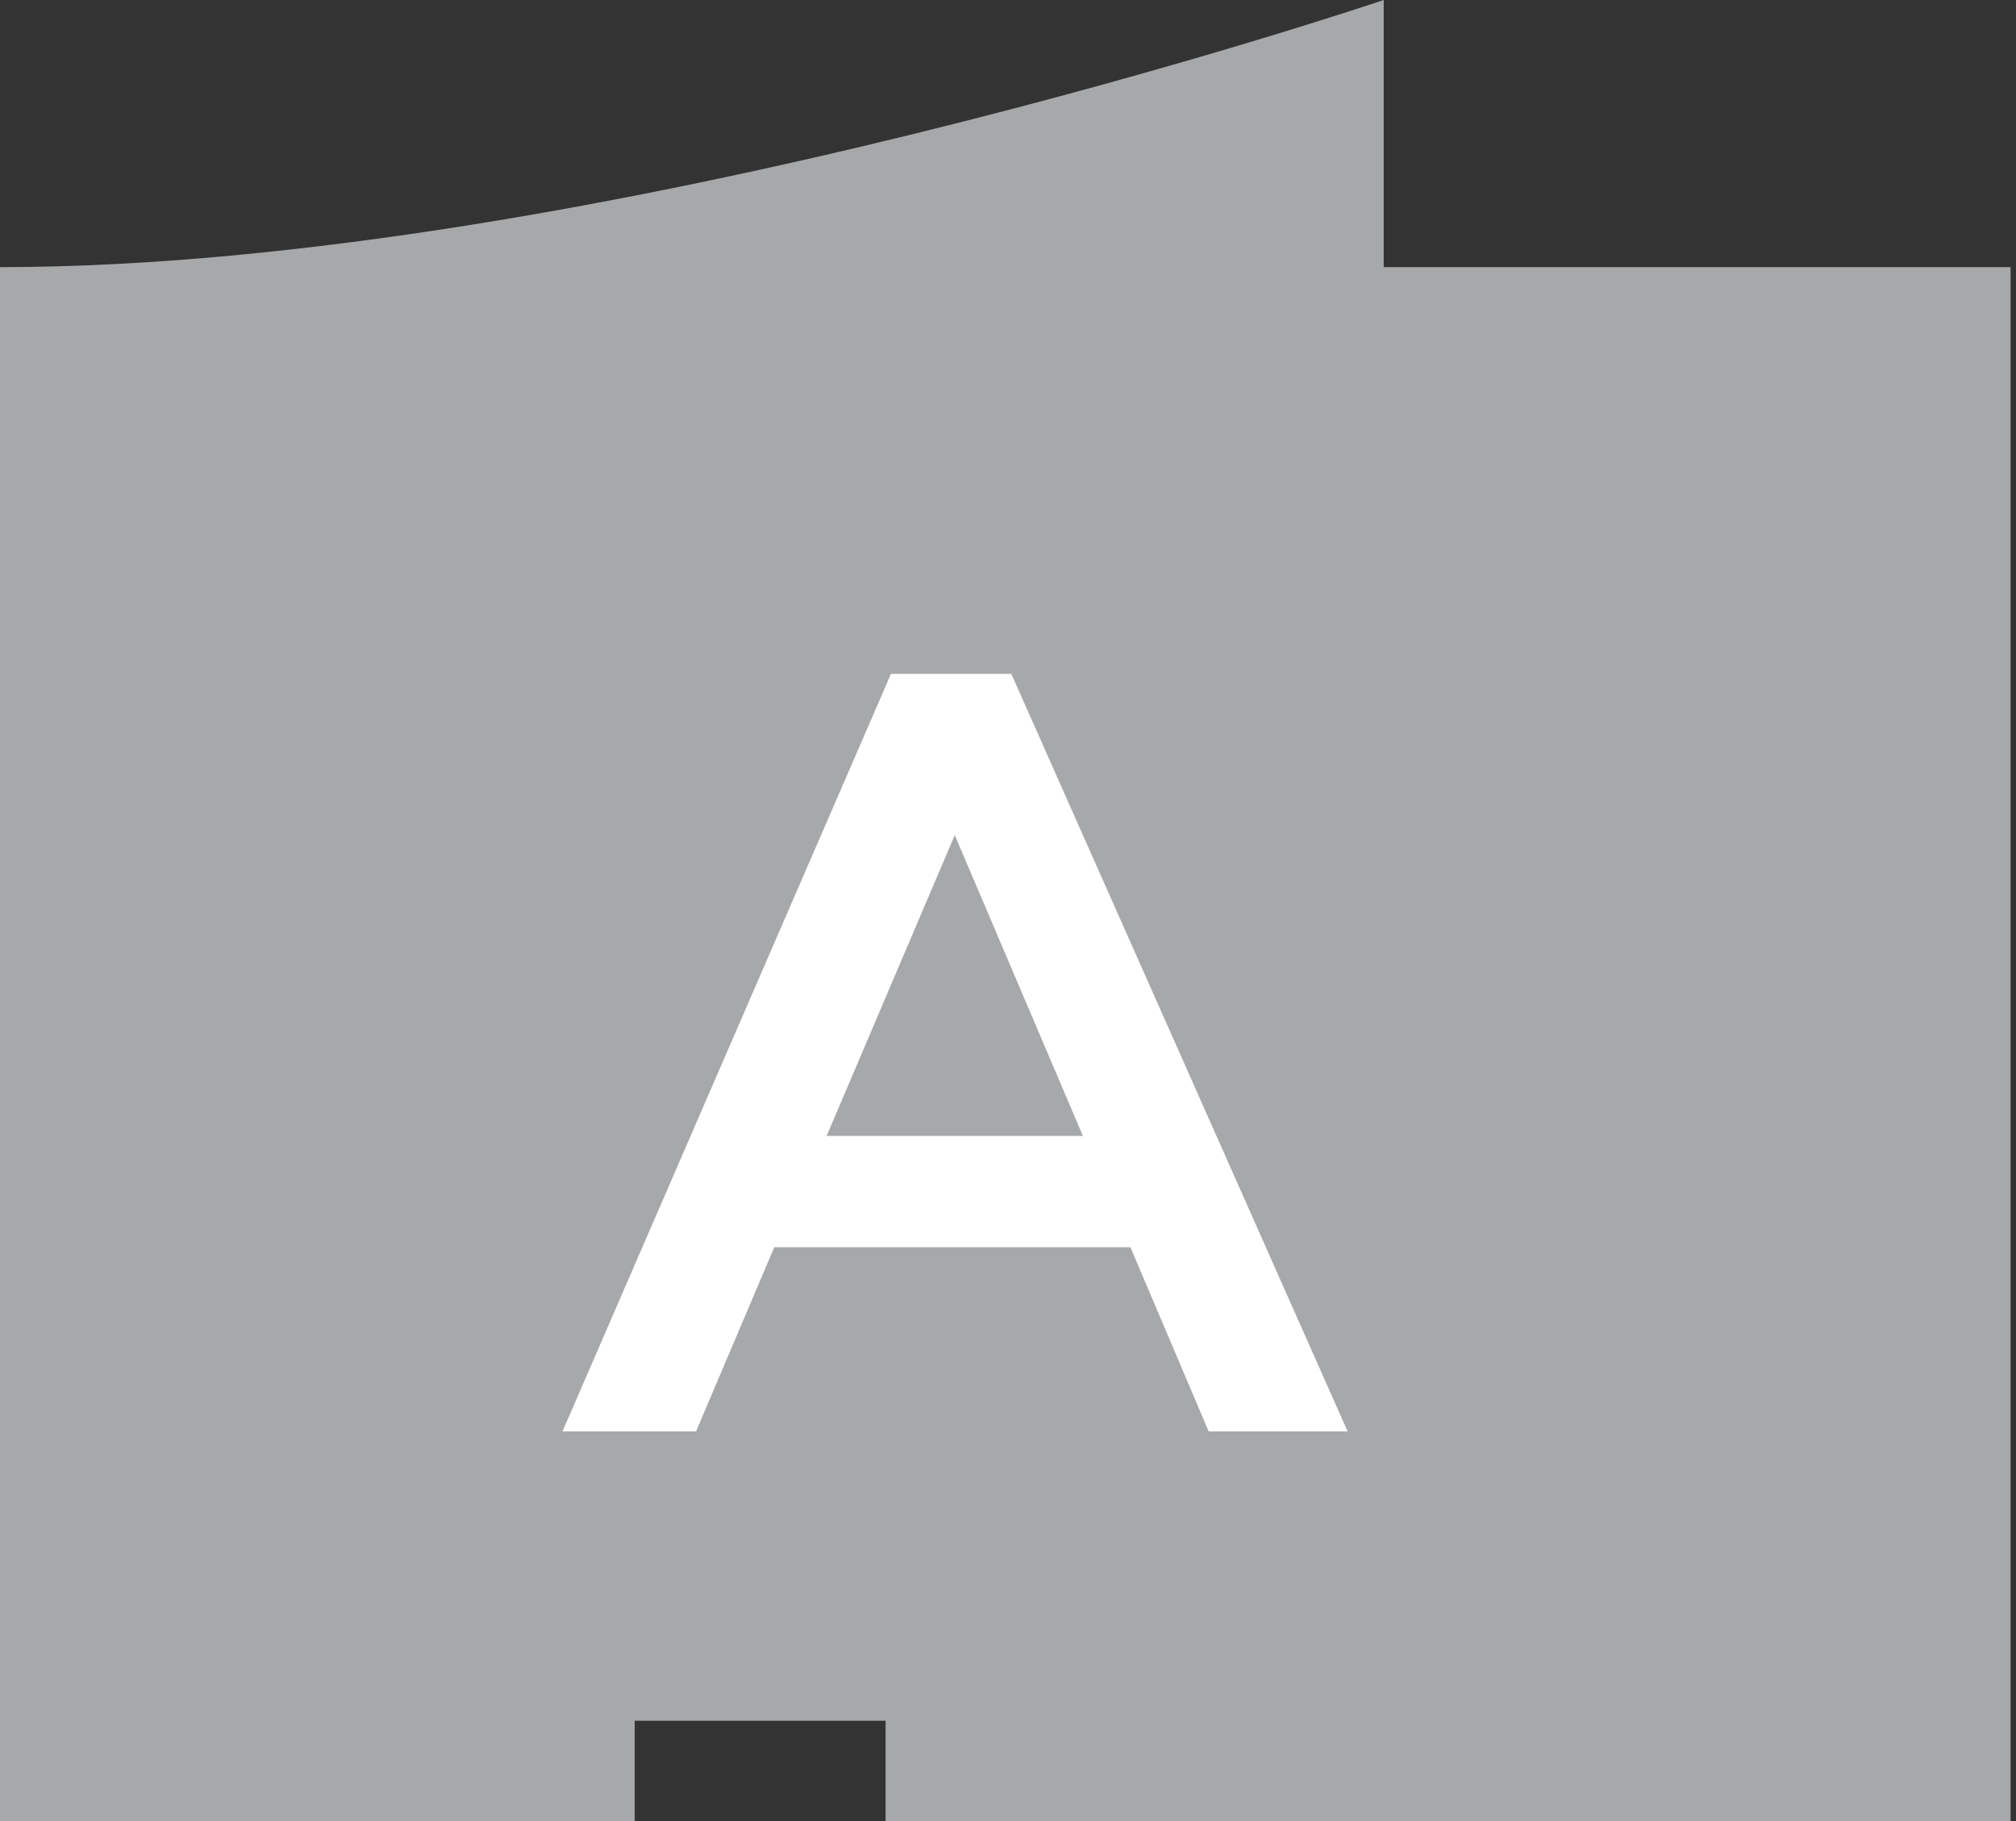
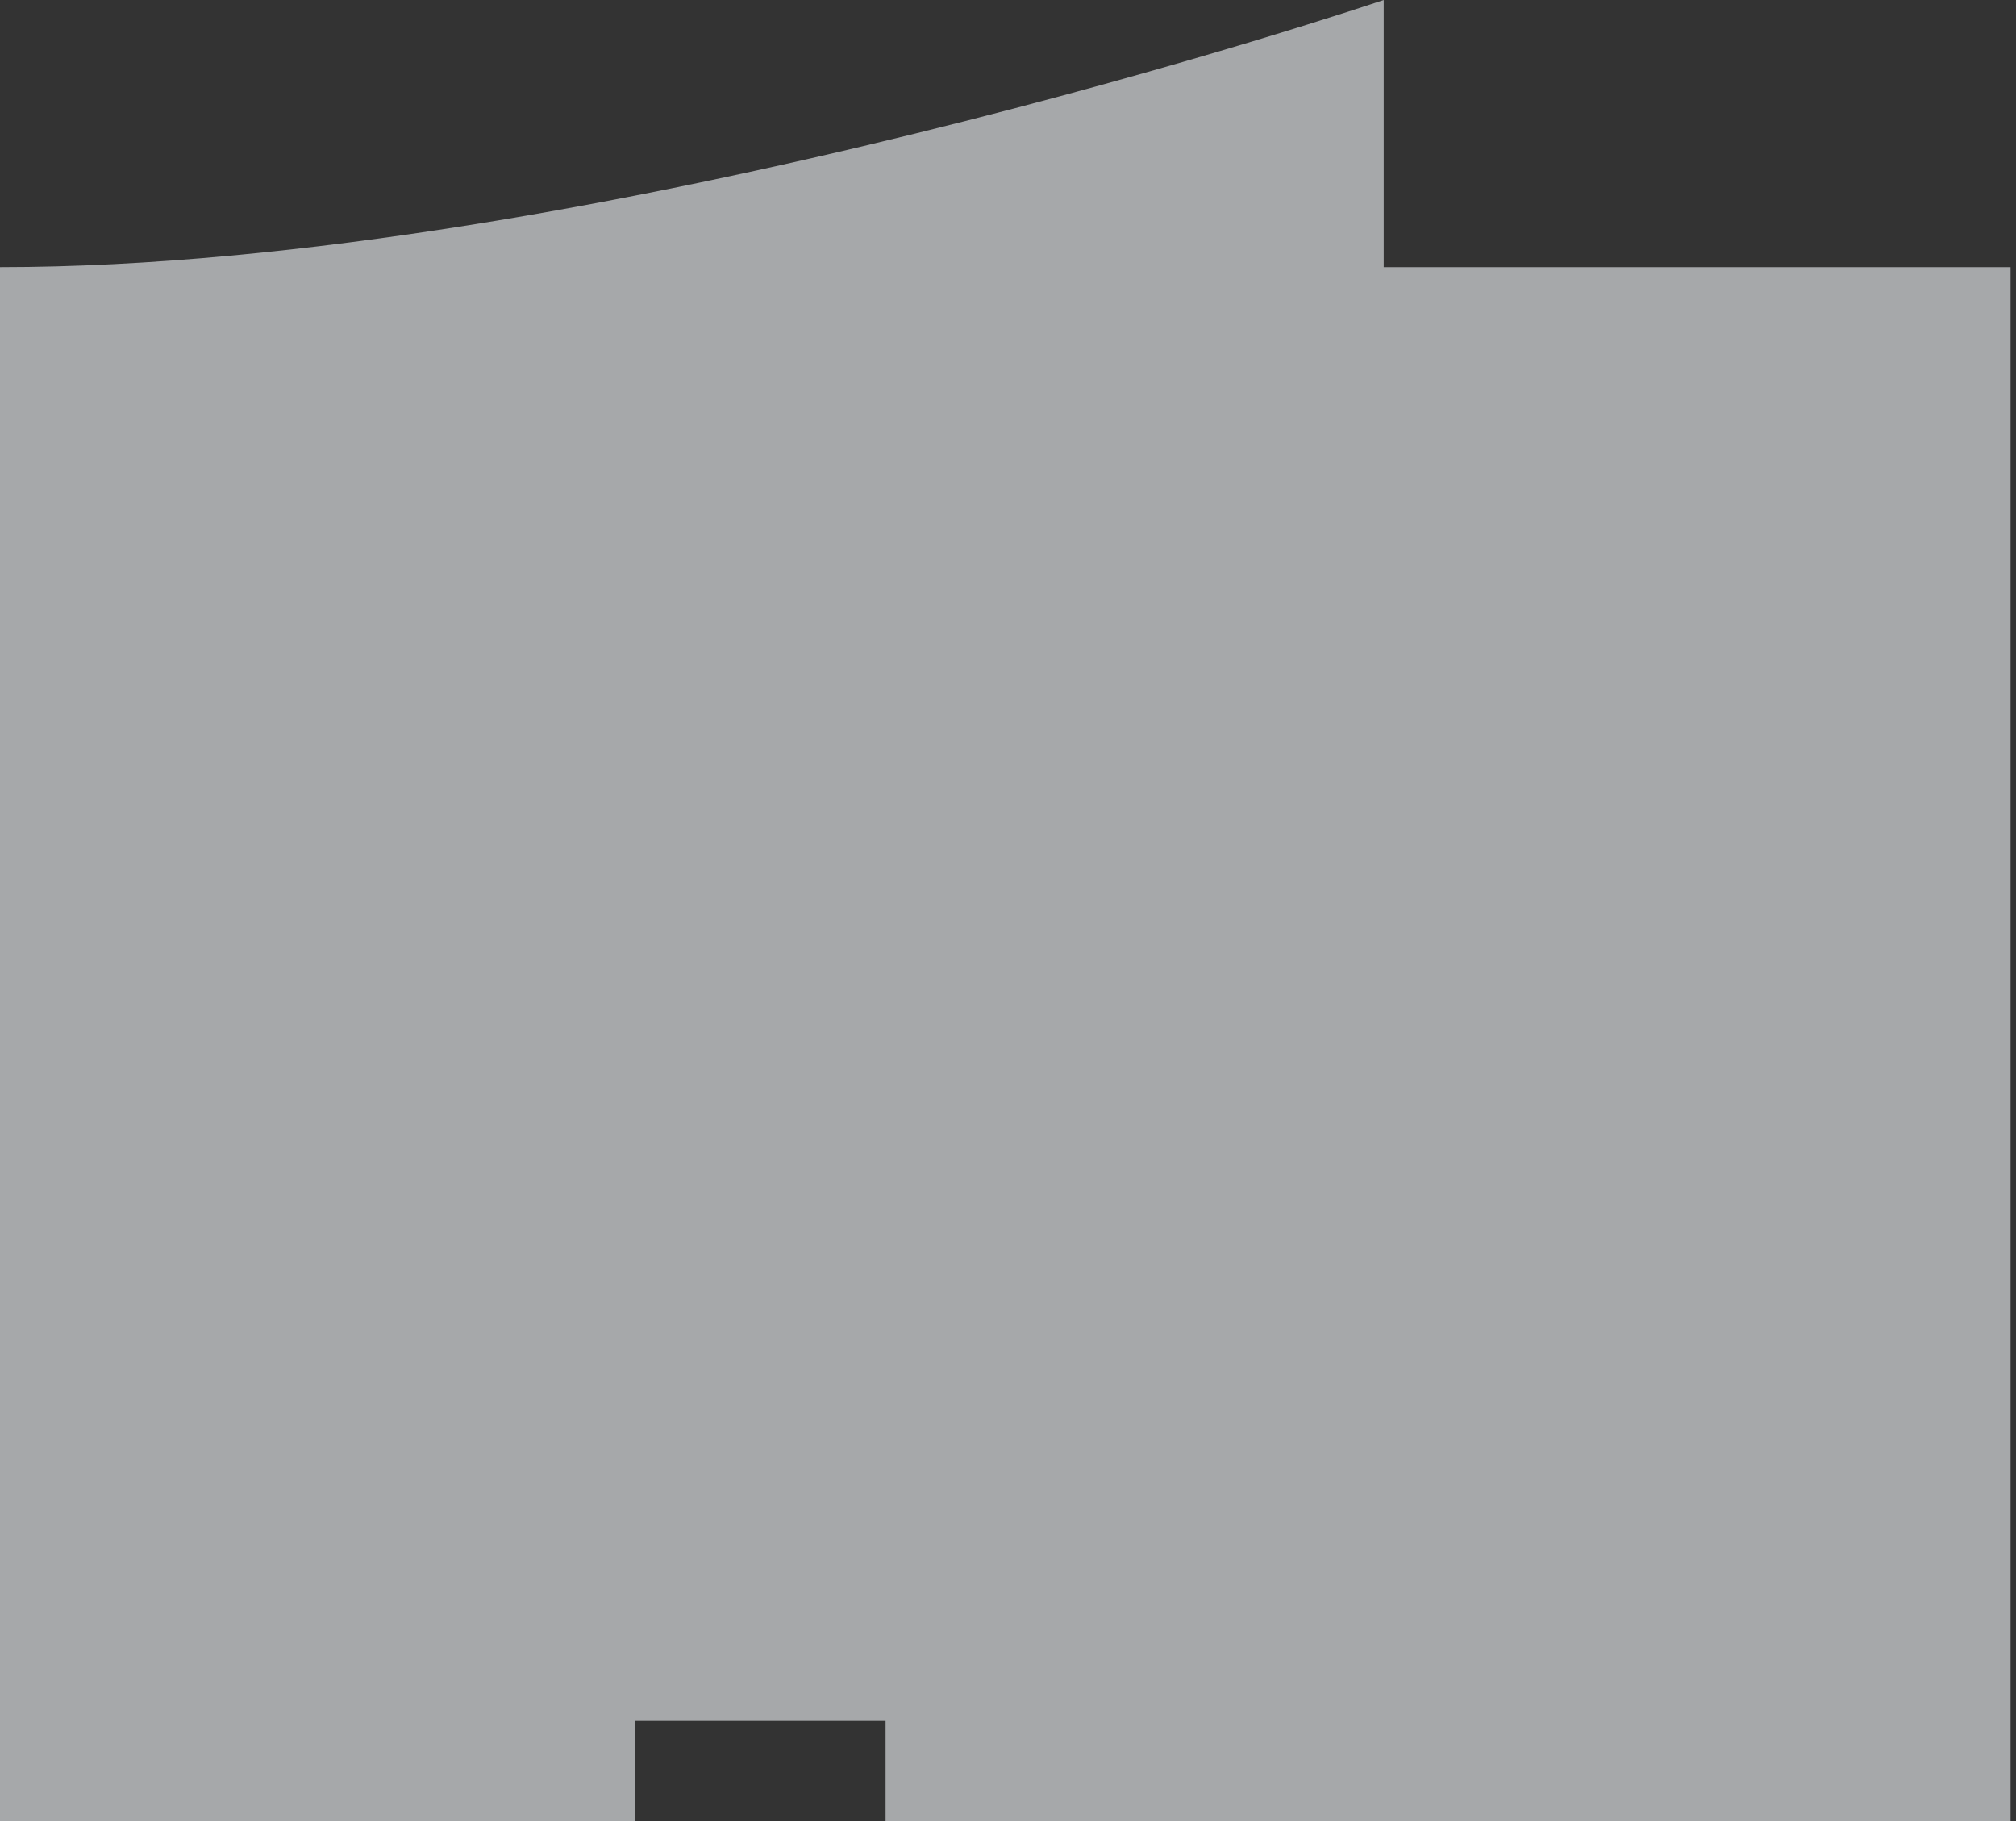
<svg xmlns="http://www.w3.org/2000/svg" viewBox="0 0 33.51 30.27">
  <rect x="0" y="0" width="33.51" height="30.27" fill="#333333" stroke="none" />
  <defs>
    <style>.cls-1{fill:#a6a8aa;}.cls-2{fill:#fff;}</style>
  </defs>
  <title>apto-13Recurso 16</title>
  <g id="Capa_2" data-name="Capa 2">
    <g id="Layer_1" data-name="Layer 1">
      <path class="cls-1" d="M33.51,4.44H23V0S9.9,4.44,0,4.44V30.27H10.55V28.6h4.17v1.67h18.7V4.44Z" />
-       <path class="cls-2" d="M14.81,11.2h2L22.4,23.79H20.09l-1.3-3.06H12.87l-1.3,3.06H9.35ZM18,18.88l-2.13-5-2.13,5Z" />
    </g>
  </g>
</svg>